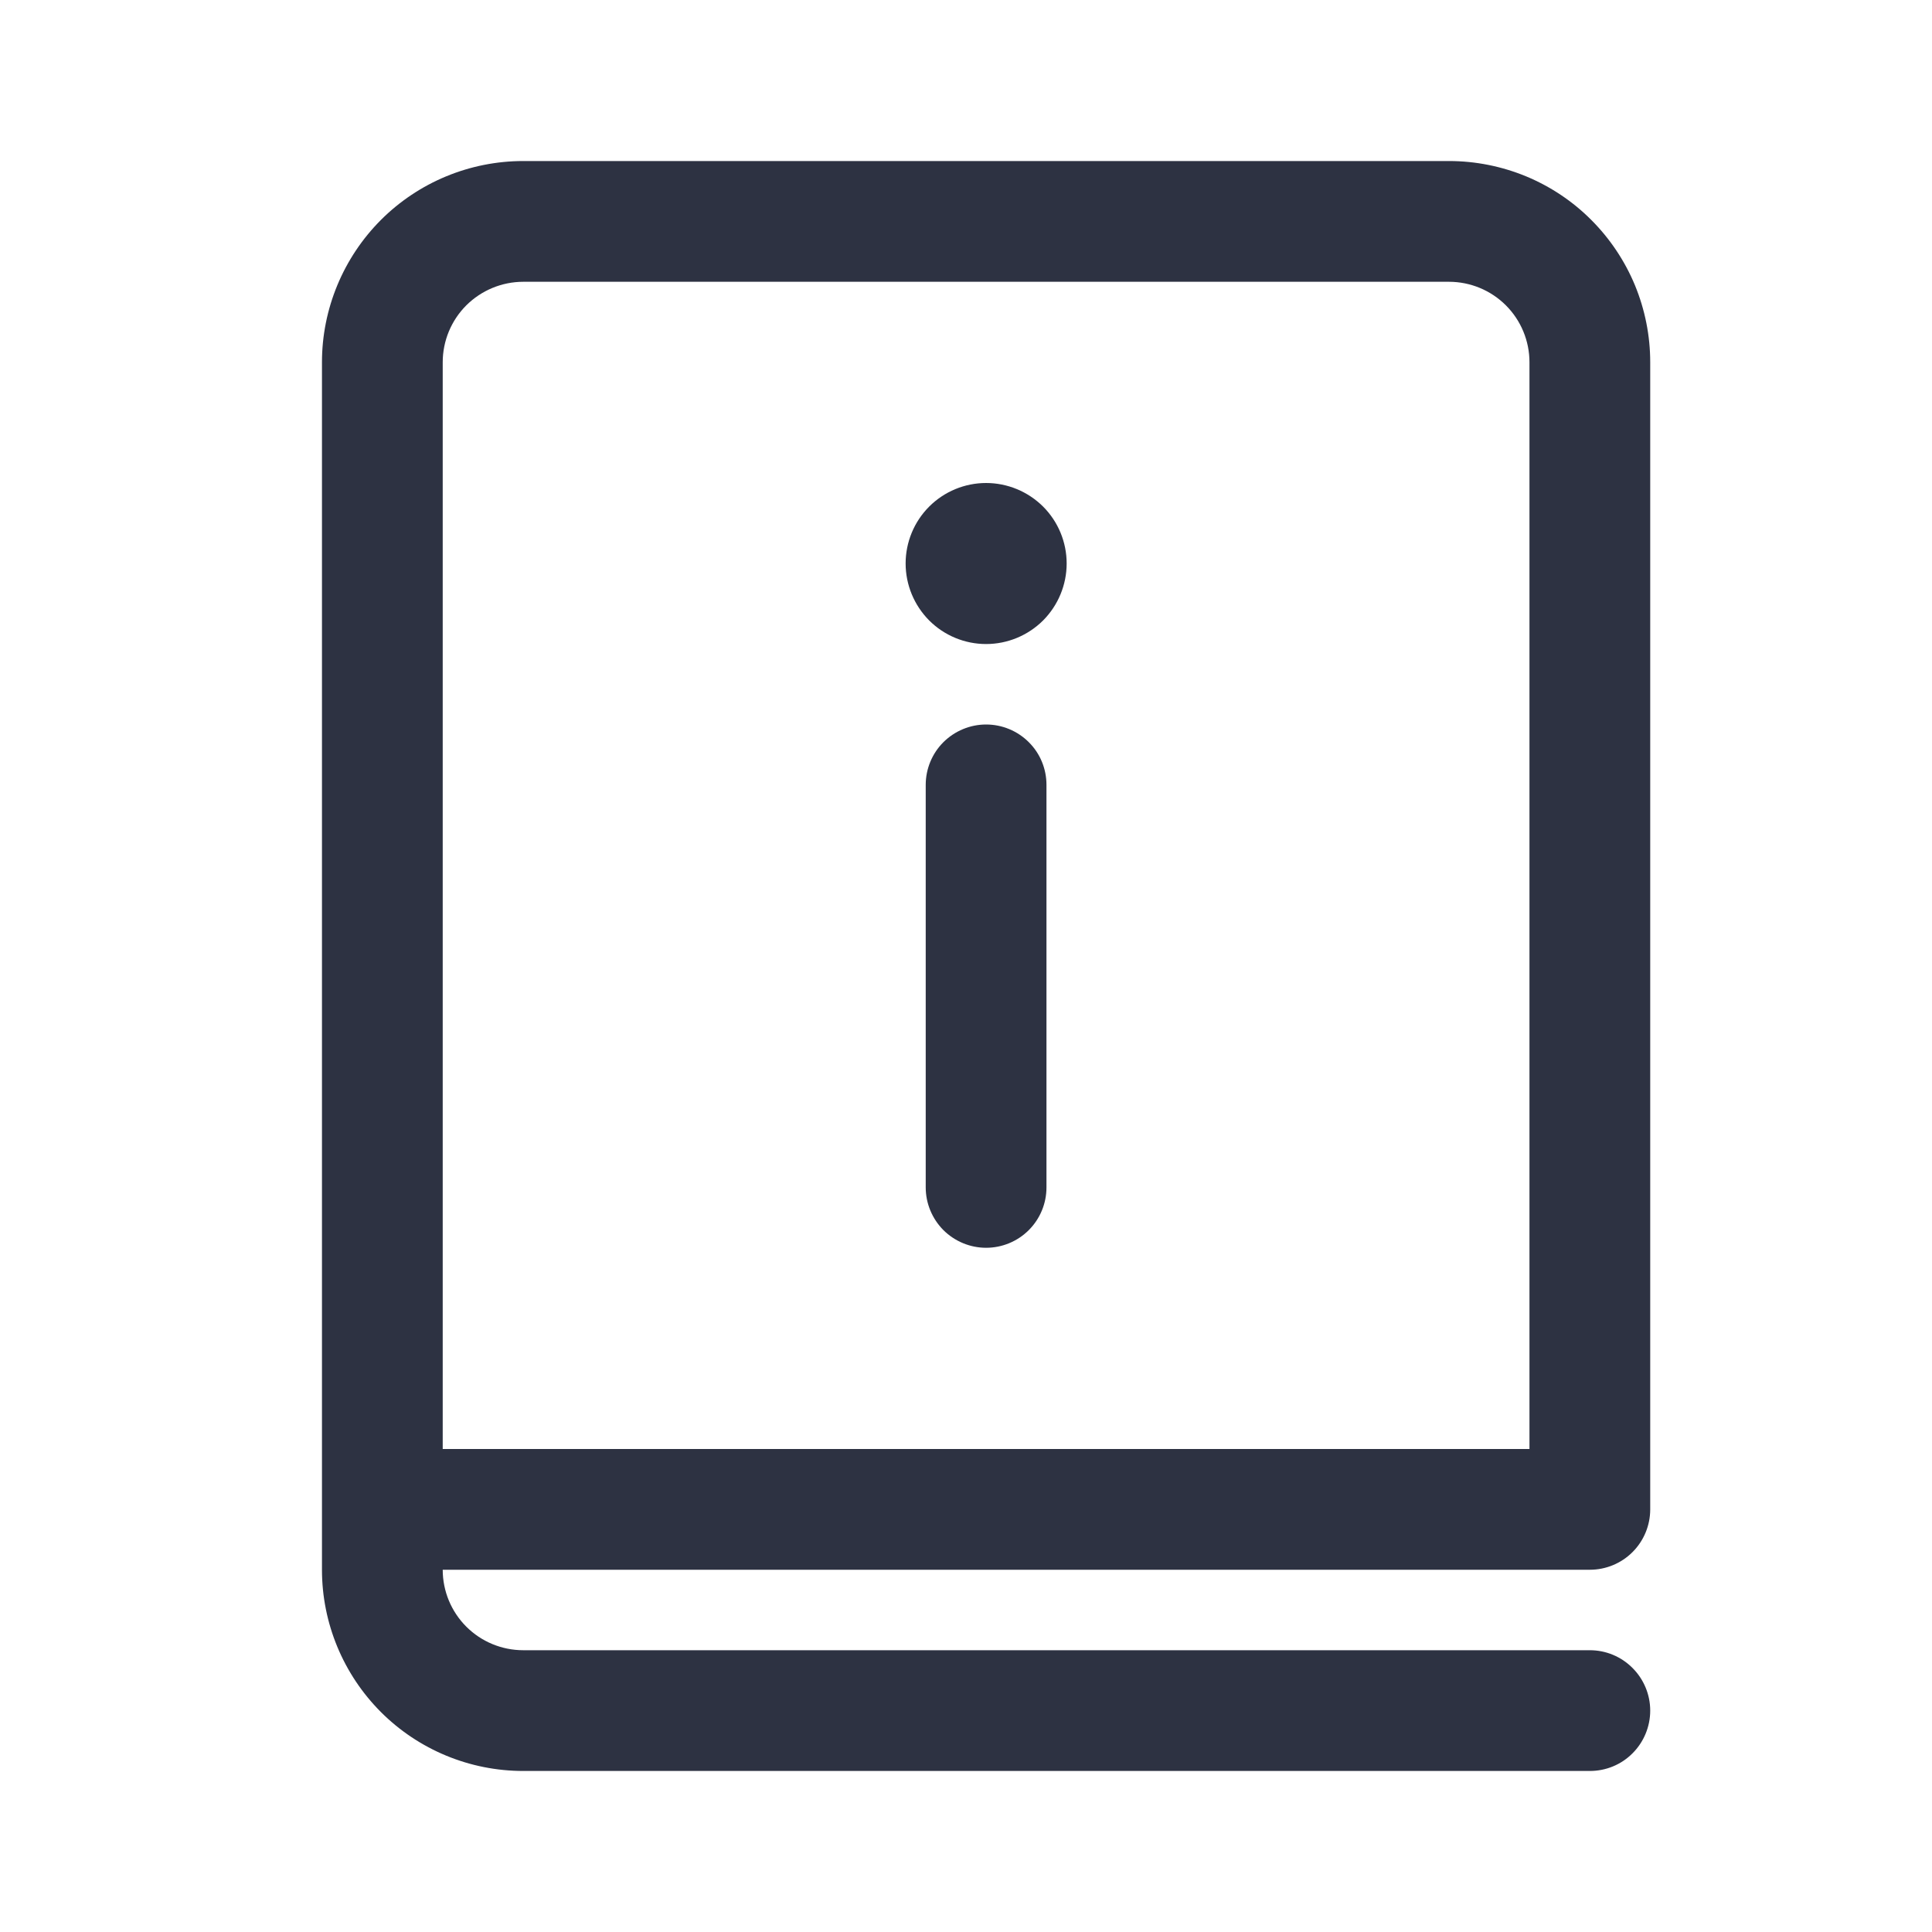
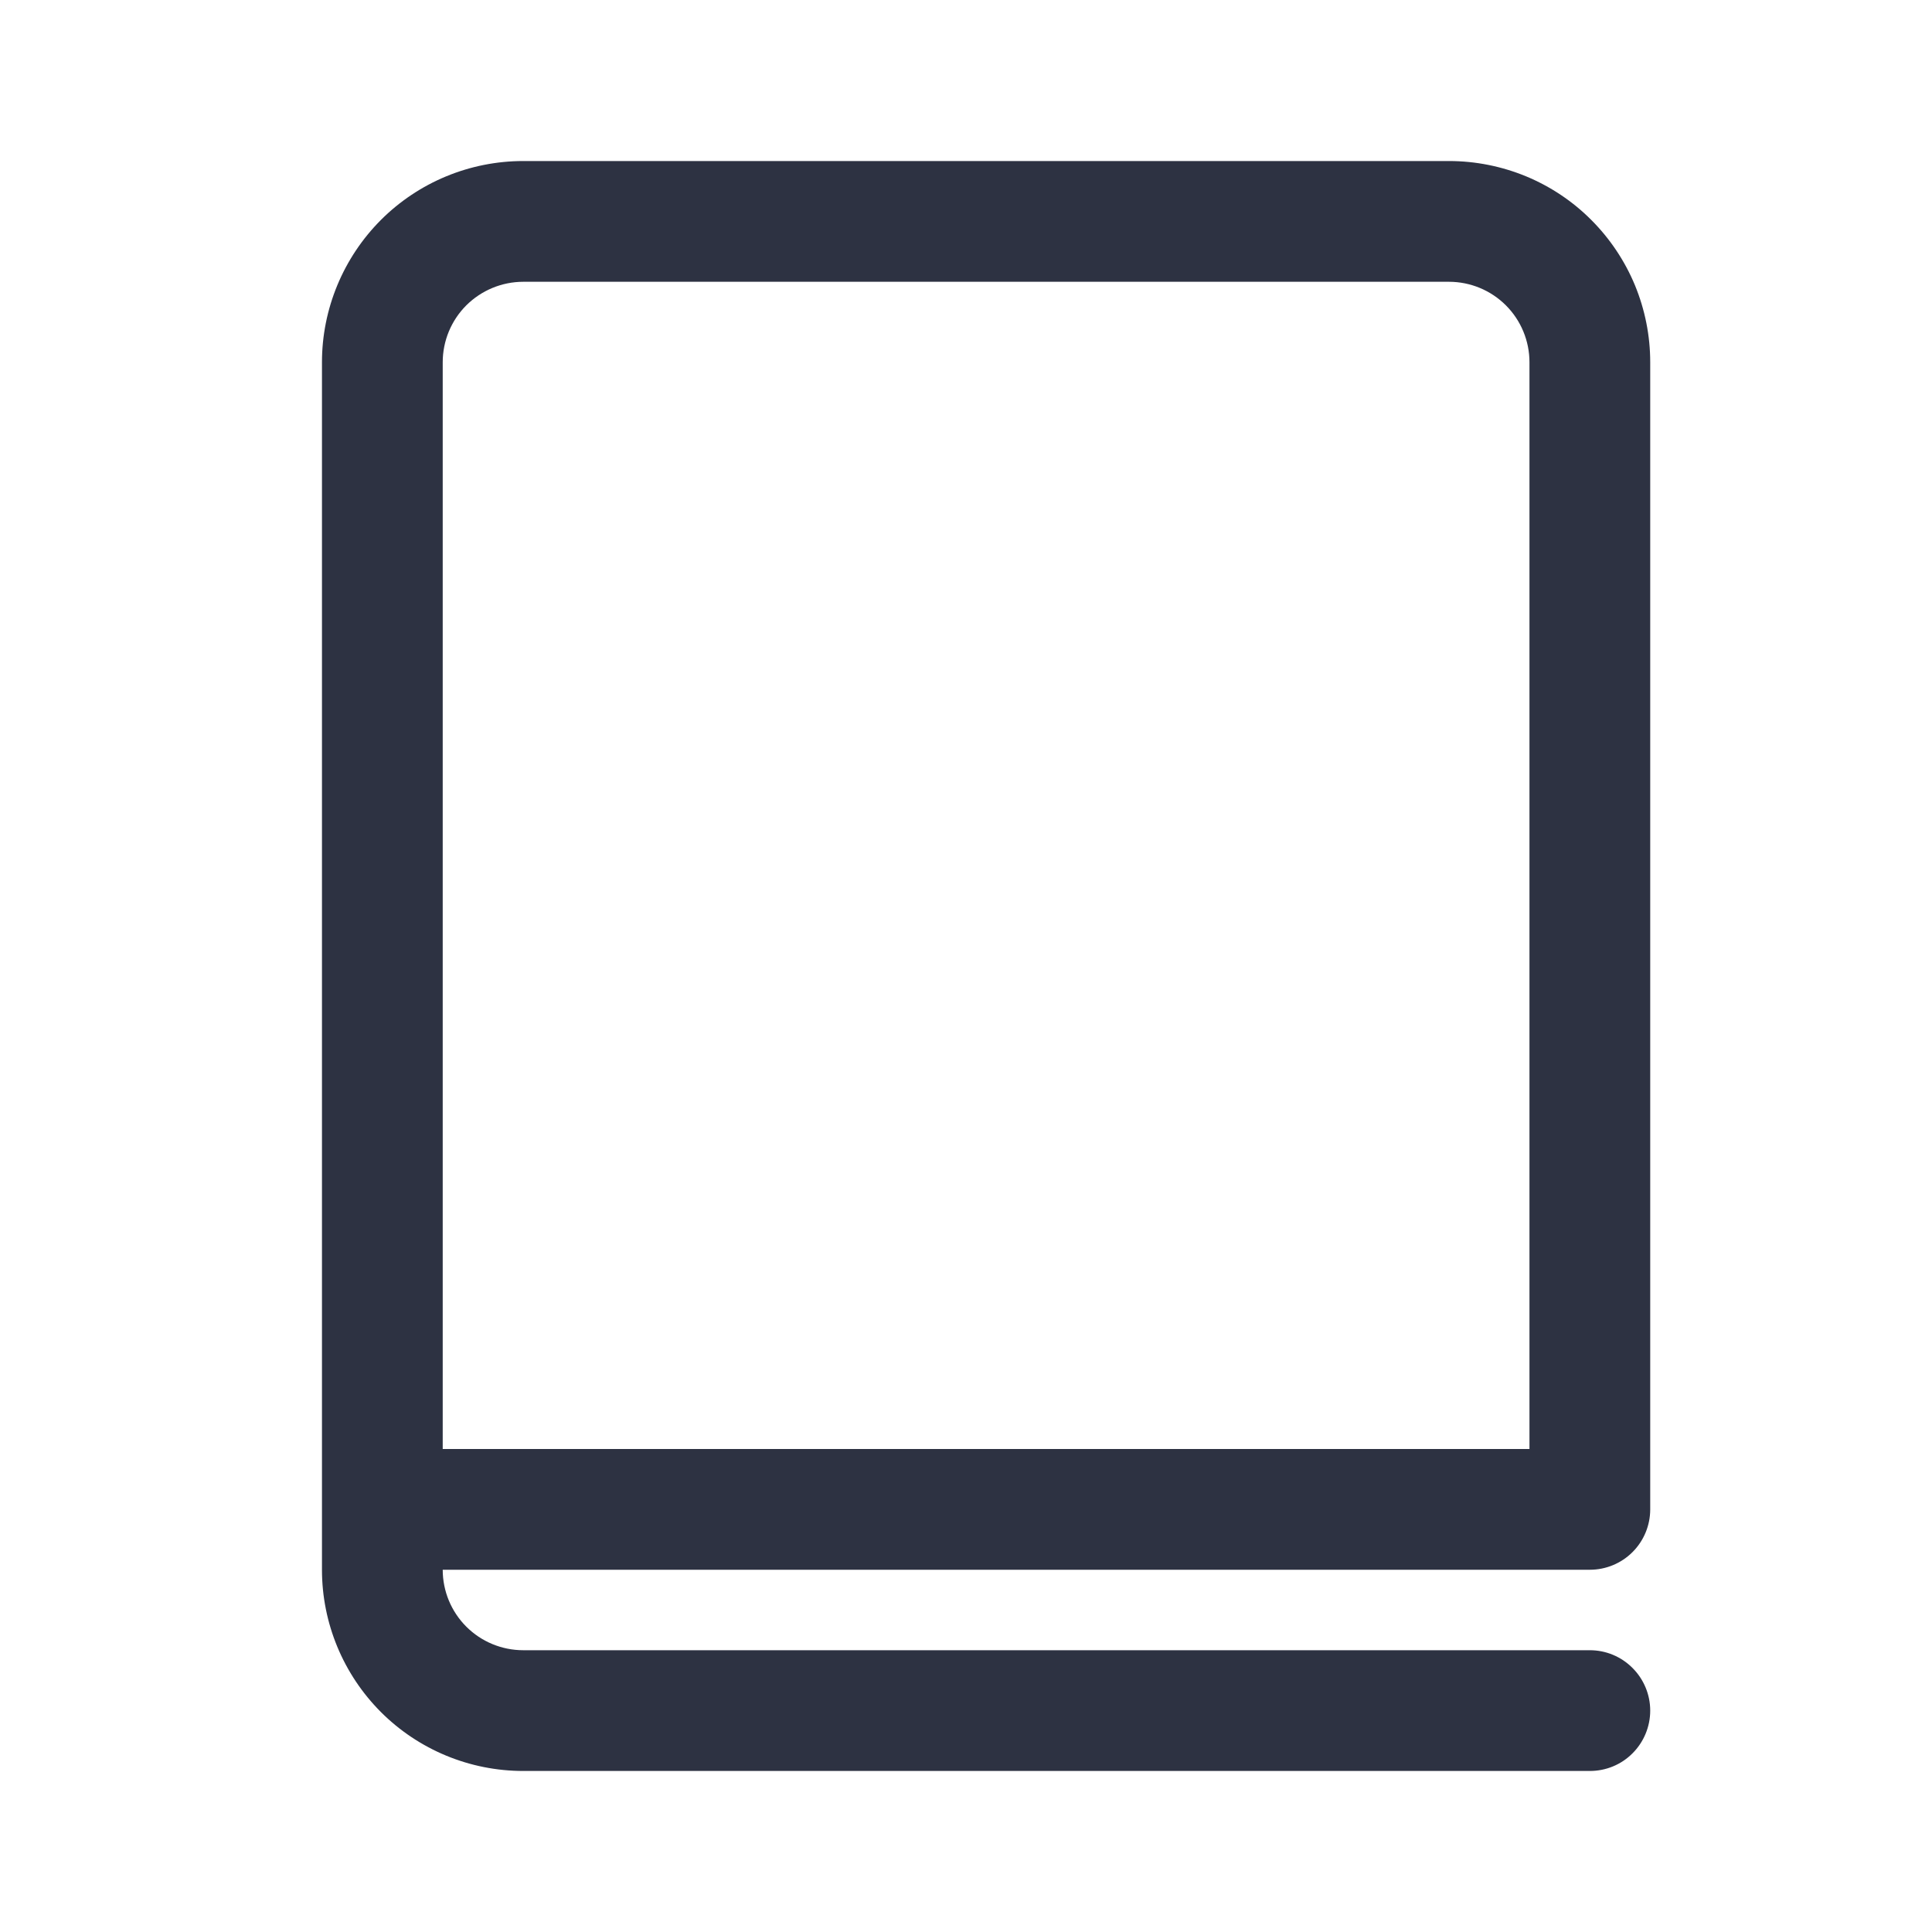
<svg xmlns="http://www.w3.org/2000/svg" width="20" height="20" viewBox="0 0 20 20" fill="none">
  <g id="book_information_regular">
-     <path id="Vector" d="M11.042 5.833C11.042 6.054 10.954 6.266 10.798 6.423C10.641 6.579 10.429 6.667 10.208 6.667C9.987 6.667 9.775 6.579 9.619 6.423C9.463 6.266 9.375 6.054 9.375 5.833C9.375 5.612 9.463 5.4 9.619 5.244C9.775 5.088 9.987 5 10.208 5C10.429 5 10.641 5.088 10.798 5.244C10.954 5.4 11.042 5.612 11.042 5.833ZM9.583 8.125V12.292C9.583 12.457 9.649 12.616 9.766 12.734C9.884 12.851 10.043 12.917 10.208 12.917C10.374 12.917 10.533 12.851 10.65 12.734C10.768 12.616 10.833 12.457 10.833 12.292V8.125C10.833 7.959 10.768 7.8 10.65 7.683C10.533 7.566 10.374 7.5 10.208 7.5C10.043 7.5 9.884 7.566 9.766 7.683C9.649 7.8 9.583 7.959 9.583 8.125Z" fill="#2D3242" />
    <path id="Vector_2" d="M3.333 3.75C3.333 3.198 3.553 2.668 3.943 2.277C4.334 1.886 4.864 1.667 5.417 1.667H15C15.274 1.667 15.544 1.721 15.797 1.825C16.05 1.93 16.28 2.083 16.473 2.277C16.666 2.47 16.82 2.7 16.925 2.953C17.029 3.206 17.083 3.476 17.083 3.75V15.625C17.083 15.791 17.017 15.95 16.9 16.067C16.783 16.184 16.624 16.25 16.458 16.25H4.583C4.583 16.471 4.671 16.683 4.827 16.839C4.984 16.996 5.196 17.083 5.417 17.083H16.458C16.624 17.083 16.783 17.149 16.9 17.267C17.017 17.384 17.083 17.543 17.083 17.708C17.083 17.874 17.017 18.033 16.9 18.15C16.783 18.268 16.624 18.333 16.458 18.333H5.417C4.864 18.333 4.334 18.114 3.943 17.723C3.553 17.332 3.333 16.803 3.333 16.25V3.75ZM15.833 15V3.75C15.833 3.529 15.745 3.317 15.589 3.161C15.433 3.005 15.221 2.917 15 2.917H5.417C5.196 2.917 4.984 3.005 4.827 3.161C4.671 3.317 4.583 3.529 4.583 3.75V15H15.833Z" fill="#2D3242" />
  </g>
</svg>